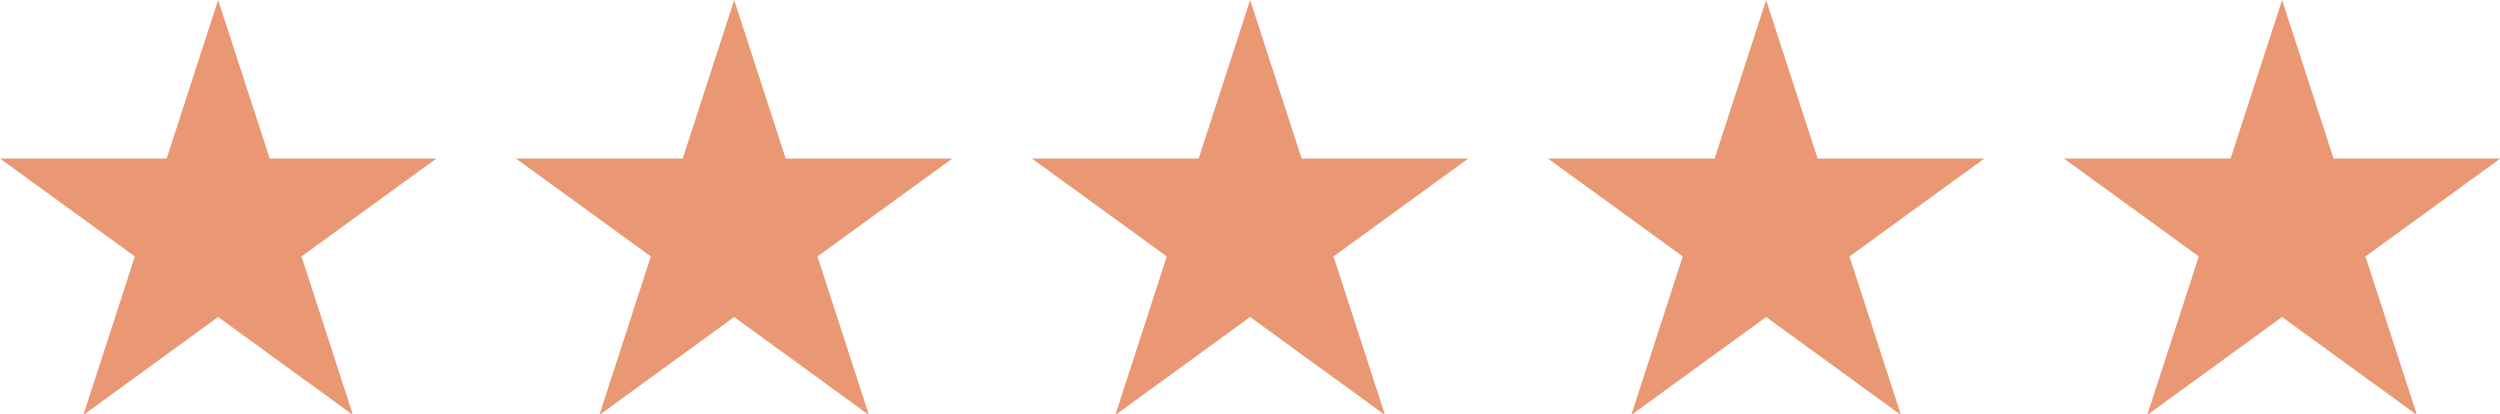
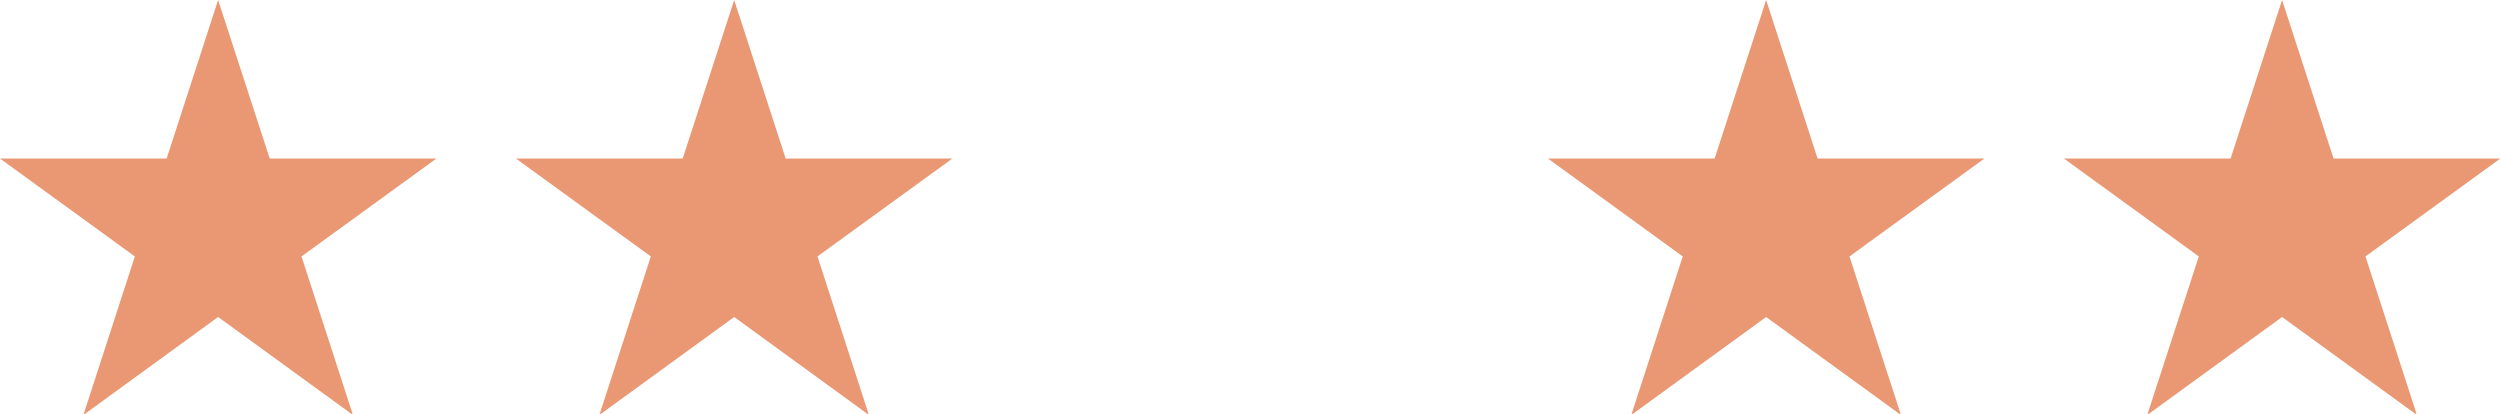
<svg xmlns="http://www.w3.org/2000/svg" fill="#000000" height="14.6" preserveAspectRatio="xMidYMid meet" version="1" viewBox="0.0 0.0 88.2 14.6" width="88.2" zoomAndPan="magnify">
  <defs>
    <clipPath id="a">
      <path d="M 0 0 L 16 0 L 16 14.641 L 0 14.641 Z M 0 0" />
    </clipPath>
    <clipPath id="b">
      <path d="M 18 0 L 34 0 L 34 14.641 L 18 14.641 Z M 18 0" />
    </clipPath>
    <clipPath id="c">
-       <path d="M 36 0 L 52 0 L 52 14.641 L 36 14.641 Z M 36 0" />
-     </clipPath>
+       </clipPath>
    <clipPath id="d">
      <path d="M 54 0 L 71 0 L 71 14.641 L 54 14.641 Z M 54 0" />
    </clipPath>
    <clipPath id="e">
      <path d="M 72 0 L 88.211 0 L 88.211 14.641 L 72 14.641 Z M 72 0" />
    </clipPath>
  </defs>
  <g>
    <g clip-path="url(#a)" id="change1_4">
      <path d="M 9.516 5.594 L 7.695 0 L 5.879 5.594 L 0 5.594 L 4.758 9.047 L 2.941 14.641 L 7.695 11.184 L 12.453 14.641 L 10.637 9.047 L 15.395 5.594 L 9.516 5.594" fill="#ea9873" />
    </g>
    <g clip-path="url(#b)" id="change1_3">
      <path d="M 27.719 5.594 L 25.902 0 L 24.086 5.594 L 18.203 5.594 L 22.961 9.047 L 21.145 14.641 L 25.902 11.184 L 30.656 14.641 L 28.84 9.047 L 33.598 5.594 L 27.719 5.594" fill="#ea9873" />
    </g>
    <g clip-path="url(#c)" id="change1_1">
      <path d="M 45.922 5.594 L 44.105 0 L 42.289 5.594 L 36.406 5.594 L 41.164 9.047 L 39.348 14.641 L 44.105 11.184 L 48.863 14.641 L 47.047 9.047 L 51.801 5.594 L 45.922 5.594" fill="#ea9873" />
    </g>
    <g clip-path="url(#d)" id="change1_5">
      <path d="M 64.125 5.594 L 62.309 0 L 60.492 5.594 L 54.613 5.594 L 59.367 9.047 L 57.551 14.641 L 62.309 11.184 L 67.066 14.641 L 65.25 9.047 L 70.008 5.594 L 64.125 5.594" fill="#ea9873" />
    </g>
    <g clip-path="url(#e)" id="change1_2">
      <path d="M 88.211 5.594 L 82.328 5.594 L 80.512 0 L 78.695 5.594 L 72.816 5.594 L 77.574 9.047 L 75.754 14.641 L 80.512 11.184 L 85.27 14.641 L 83.453 9.047 L 88.211 5.594" fill="#ea9873" />
    </g>
  </g>
</svg>